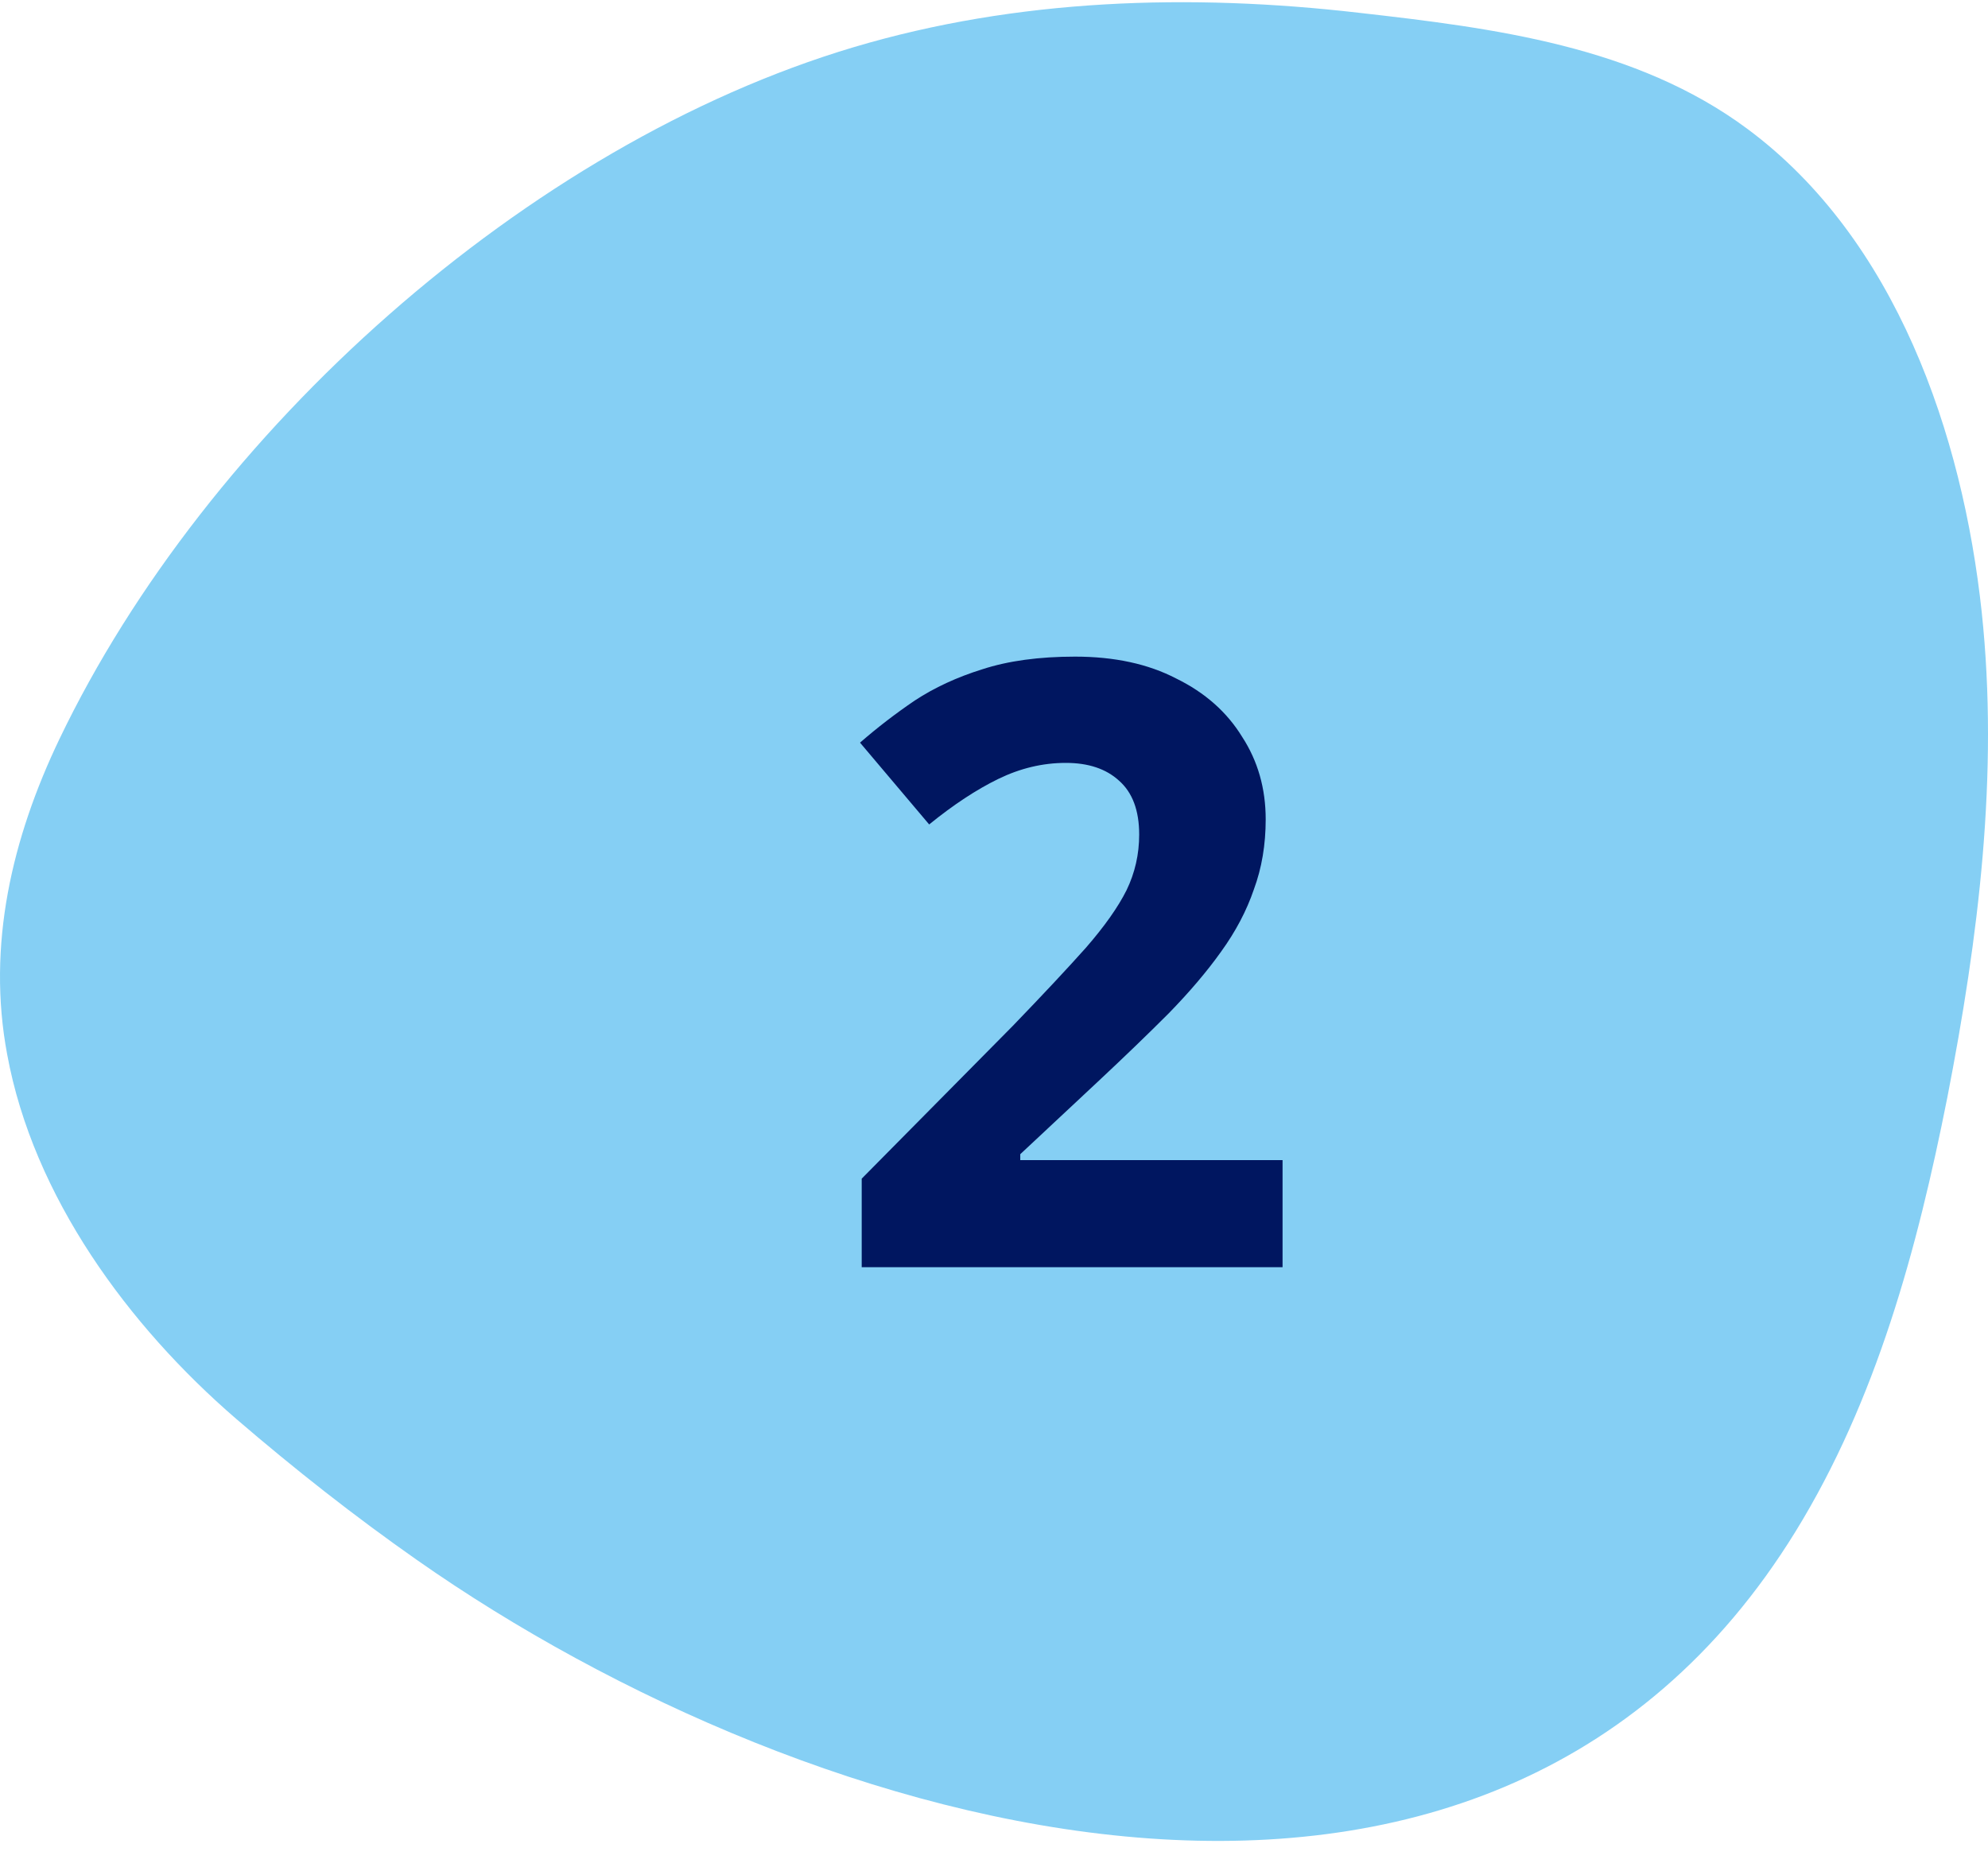
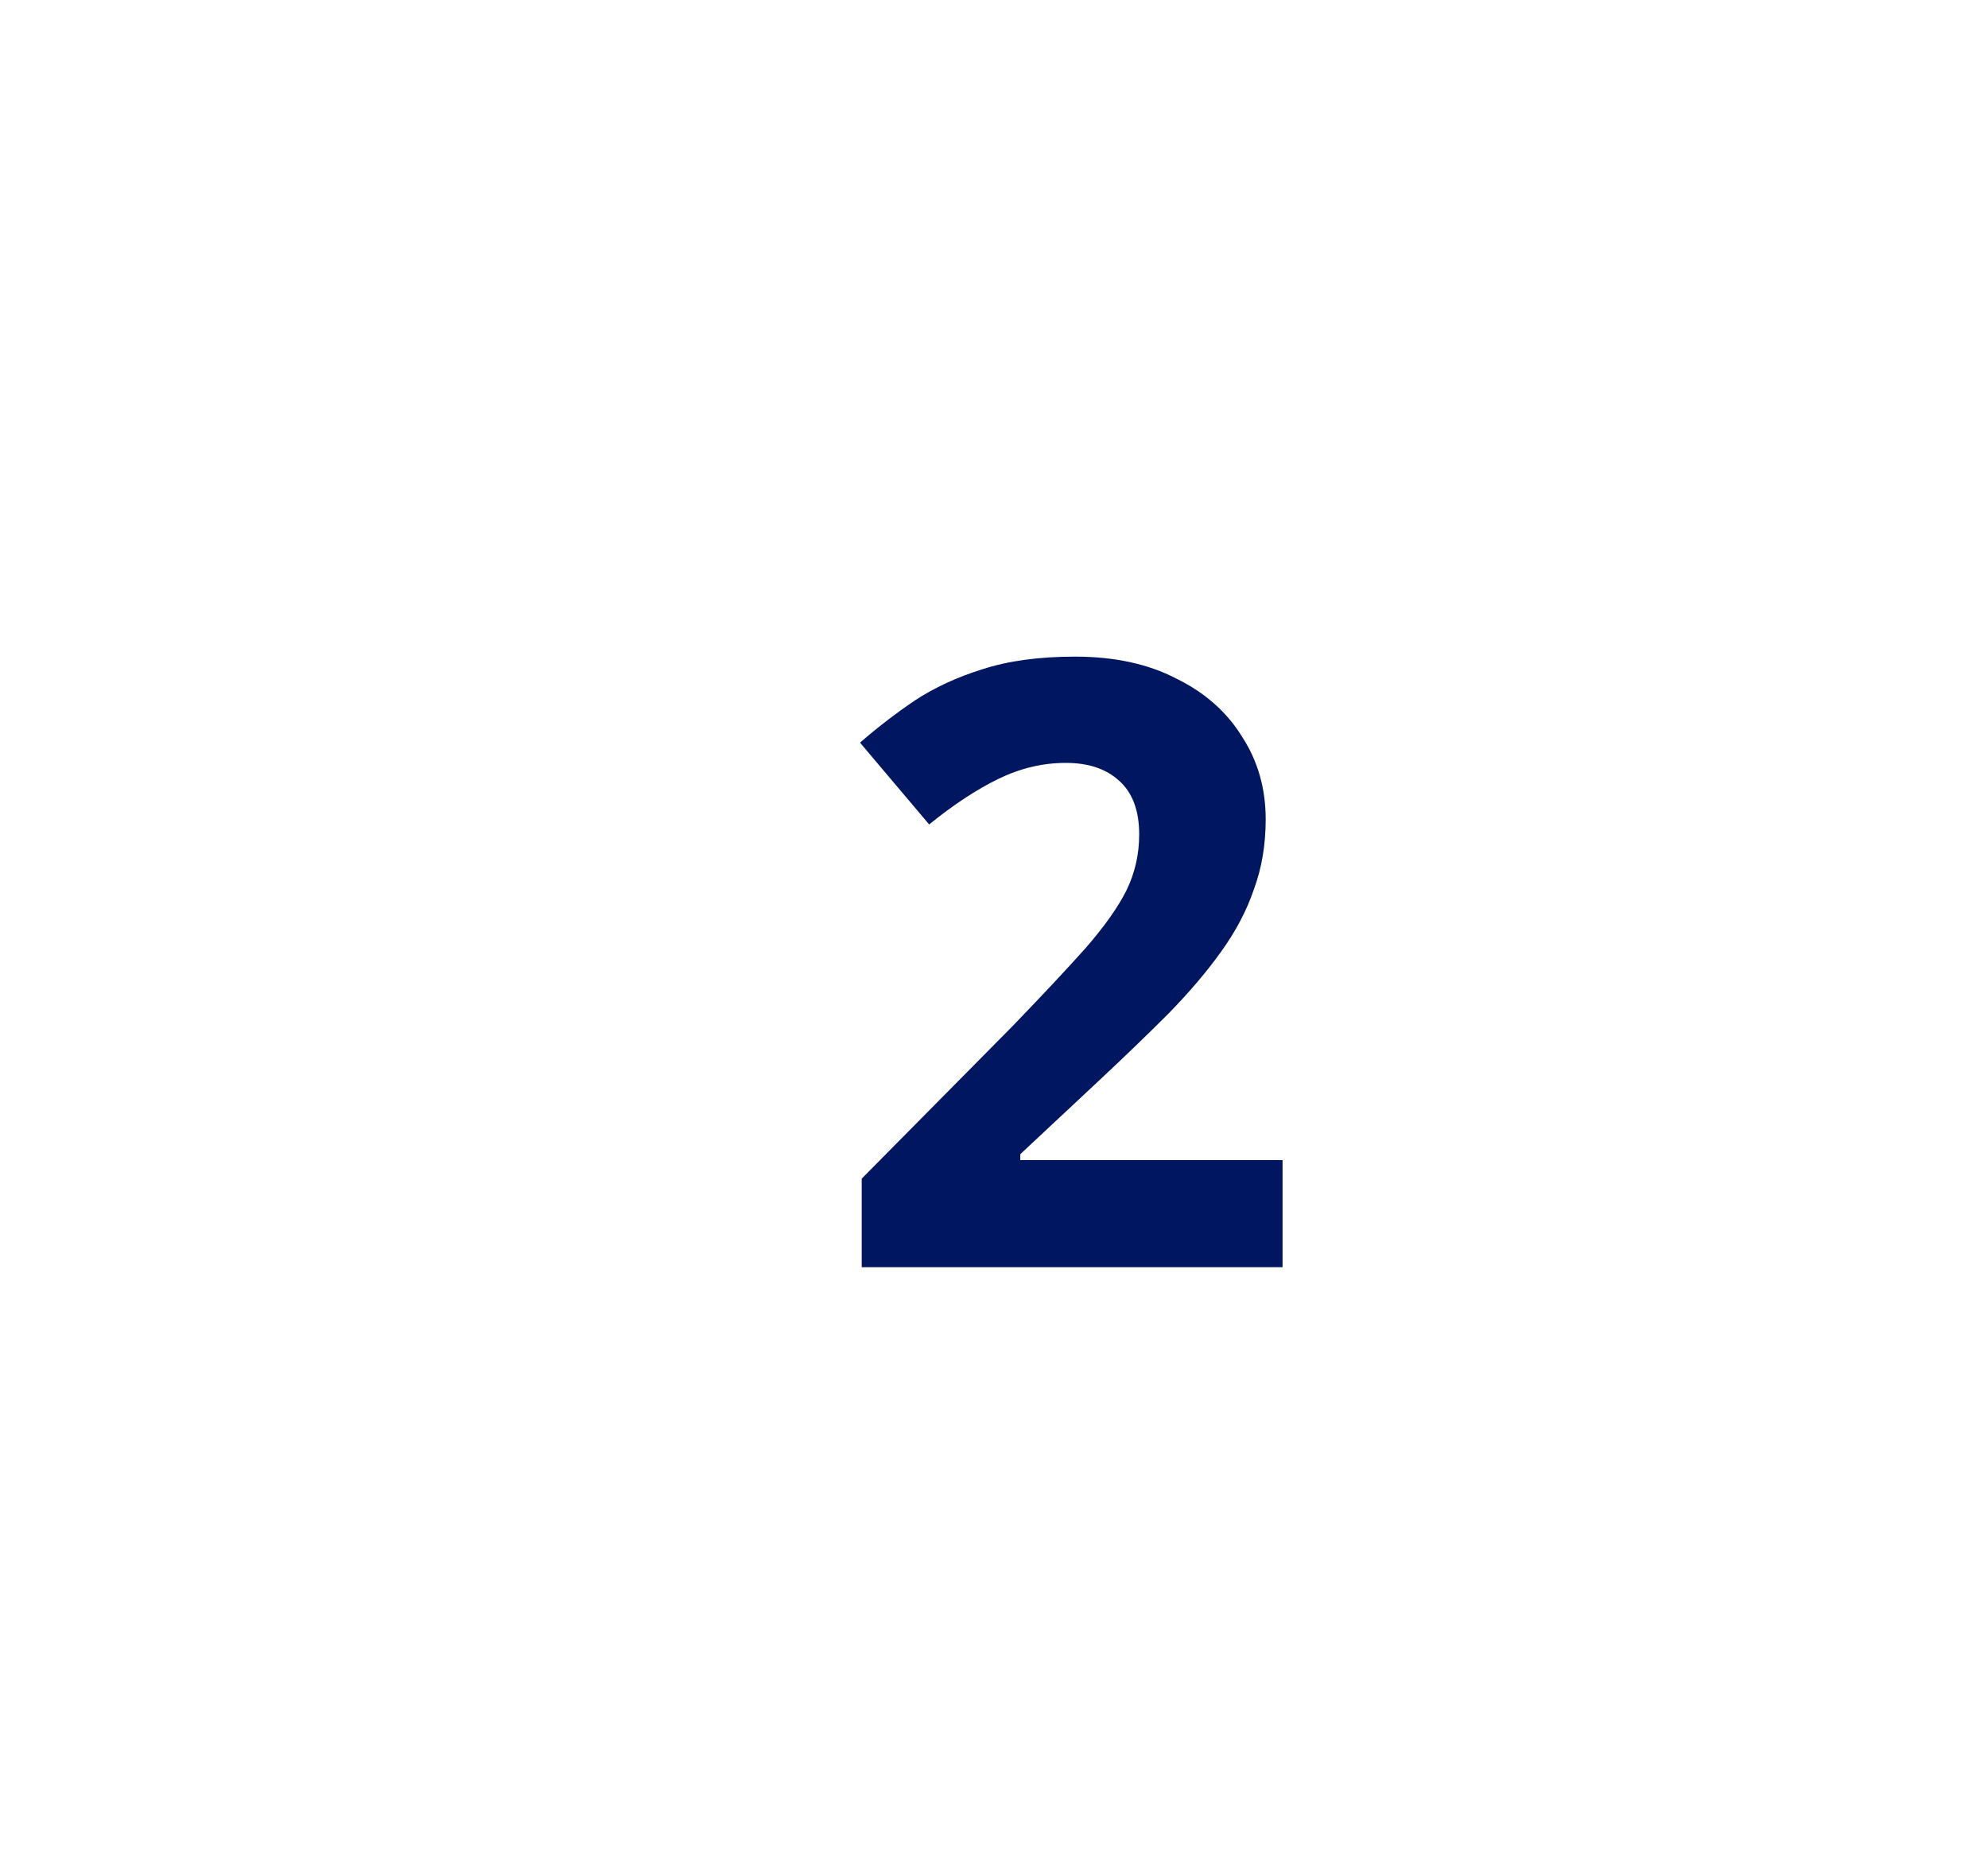
<svg xmlns="http://www.w3.org/2000/svg" width="66" height="62" viewBox="0 0 66 62" fill="none">
-   <path d="M1.975 24.533C6.861 14.344 17.489 4.801 28.341 1.567C33.769 -0.05 39.518 -0.222 45.112 0.424C49.598 0.933 54.306 1.527 58.015 4.281C62.941 7.938 65.158 14.413 65.792 20.327C66.364 25.704 65.683 31.138 64.649 36.441C63.655 41.453 62.295 46.487 59.615 50.841C49.329 67.555 26.855 60.921 13.844 51.795C11.764 50.338 9.769 48.767 7.843 47.11C4.266 44.024 1.106 39.733 0.238 35.007C-0.442 31.384 0.398 27.824 1.975 24.533Z" fill="#85CFF4" />
  <path d="M42.58 42.073H28.608V39.133L33.62 34.065C34.628 33.02 35.44 32.152 36.056 31.461C36.672 30.752 37.12 30.117 37.4 29.557C37.68 28.979 37.82 28.363 37.82 27.709C37.82 26.907 37.596 26.309 37.148 25.917C36.719 25.525 36.131 25.329 35.384 25.329C34.619 25.329 33.872 25.507 33.144 25.861C32.416 26.216 31.651 26.72 30.848 27.373L28.552 24.657C29.131 24.153 29.738 23.687 30.372 23.257C31.026 22.828 31.772 22.483 32.612 22.221C33.471 21.941 34.498 21.801 35.692 21.801C36.999 21.801 38.119 22.044 39.052 22.529C40.004 22.996 40.732 23.64 41.236 24.461C41.759 25.264 42.02 26.179 42.02 27.205C42.02 28.045 41.89 28.82 41.628 29.529C41.386 30.239 41.022 30.929 40.536 31.601C40.07 32.255 39.491 32.936 38.8 33.645C38.11 34.336 37.326 35.092 36.448 35.913L33.872 38.321V38.517H42.58V42.073Z" fill="#001660" />
</svg>